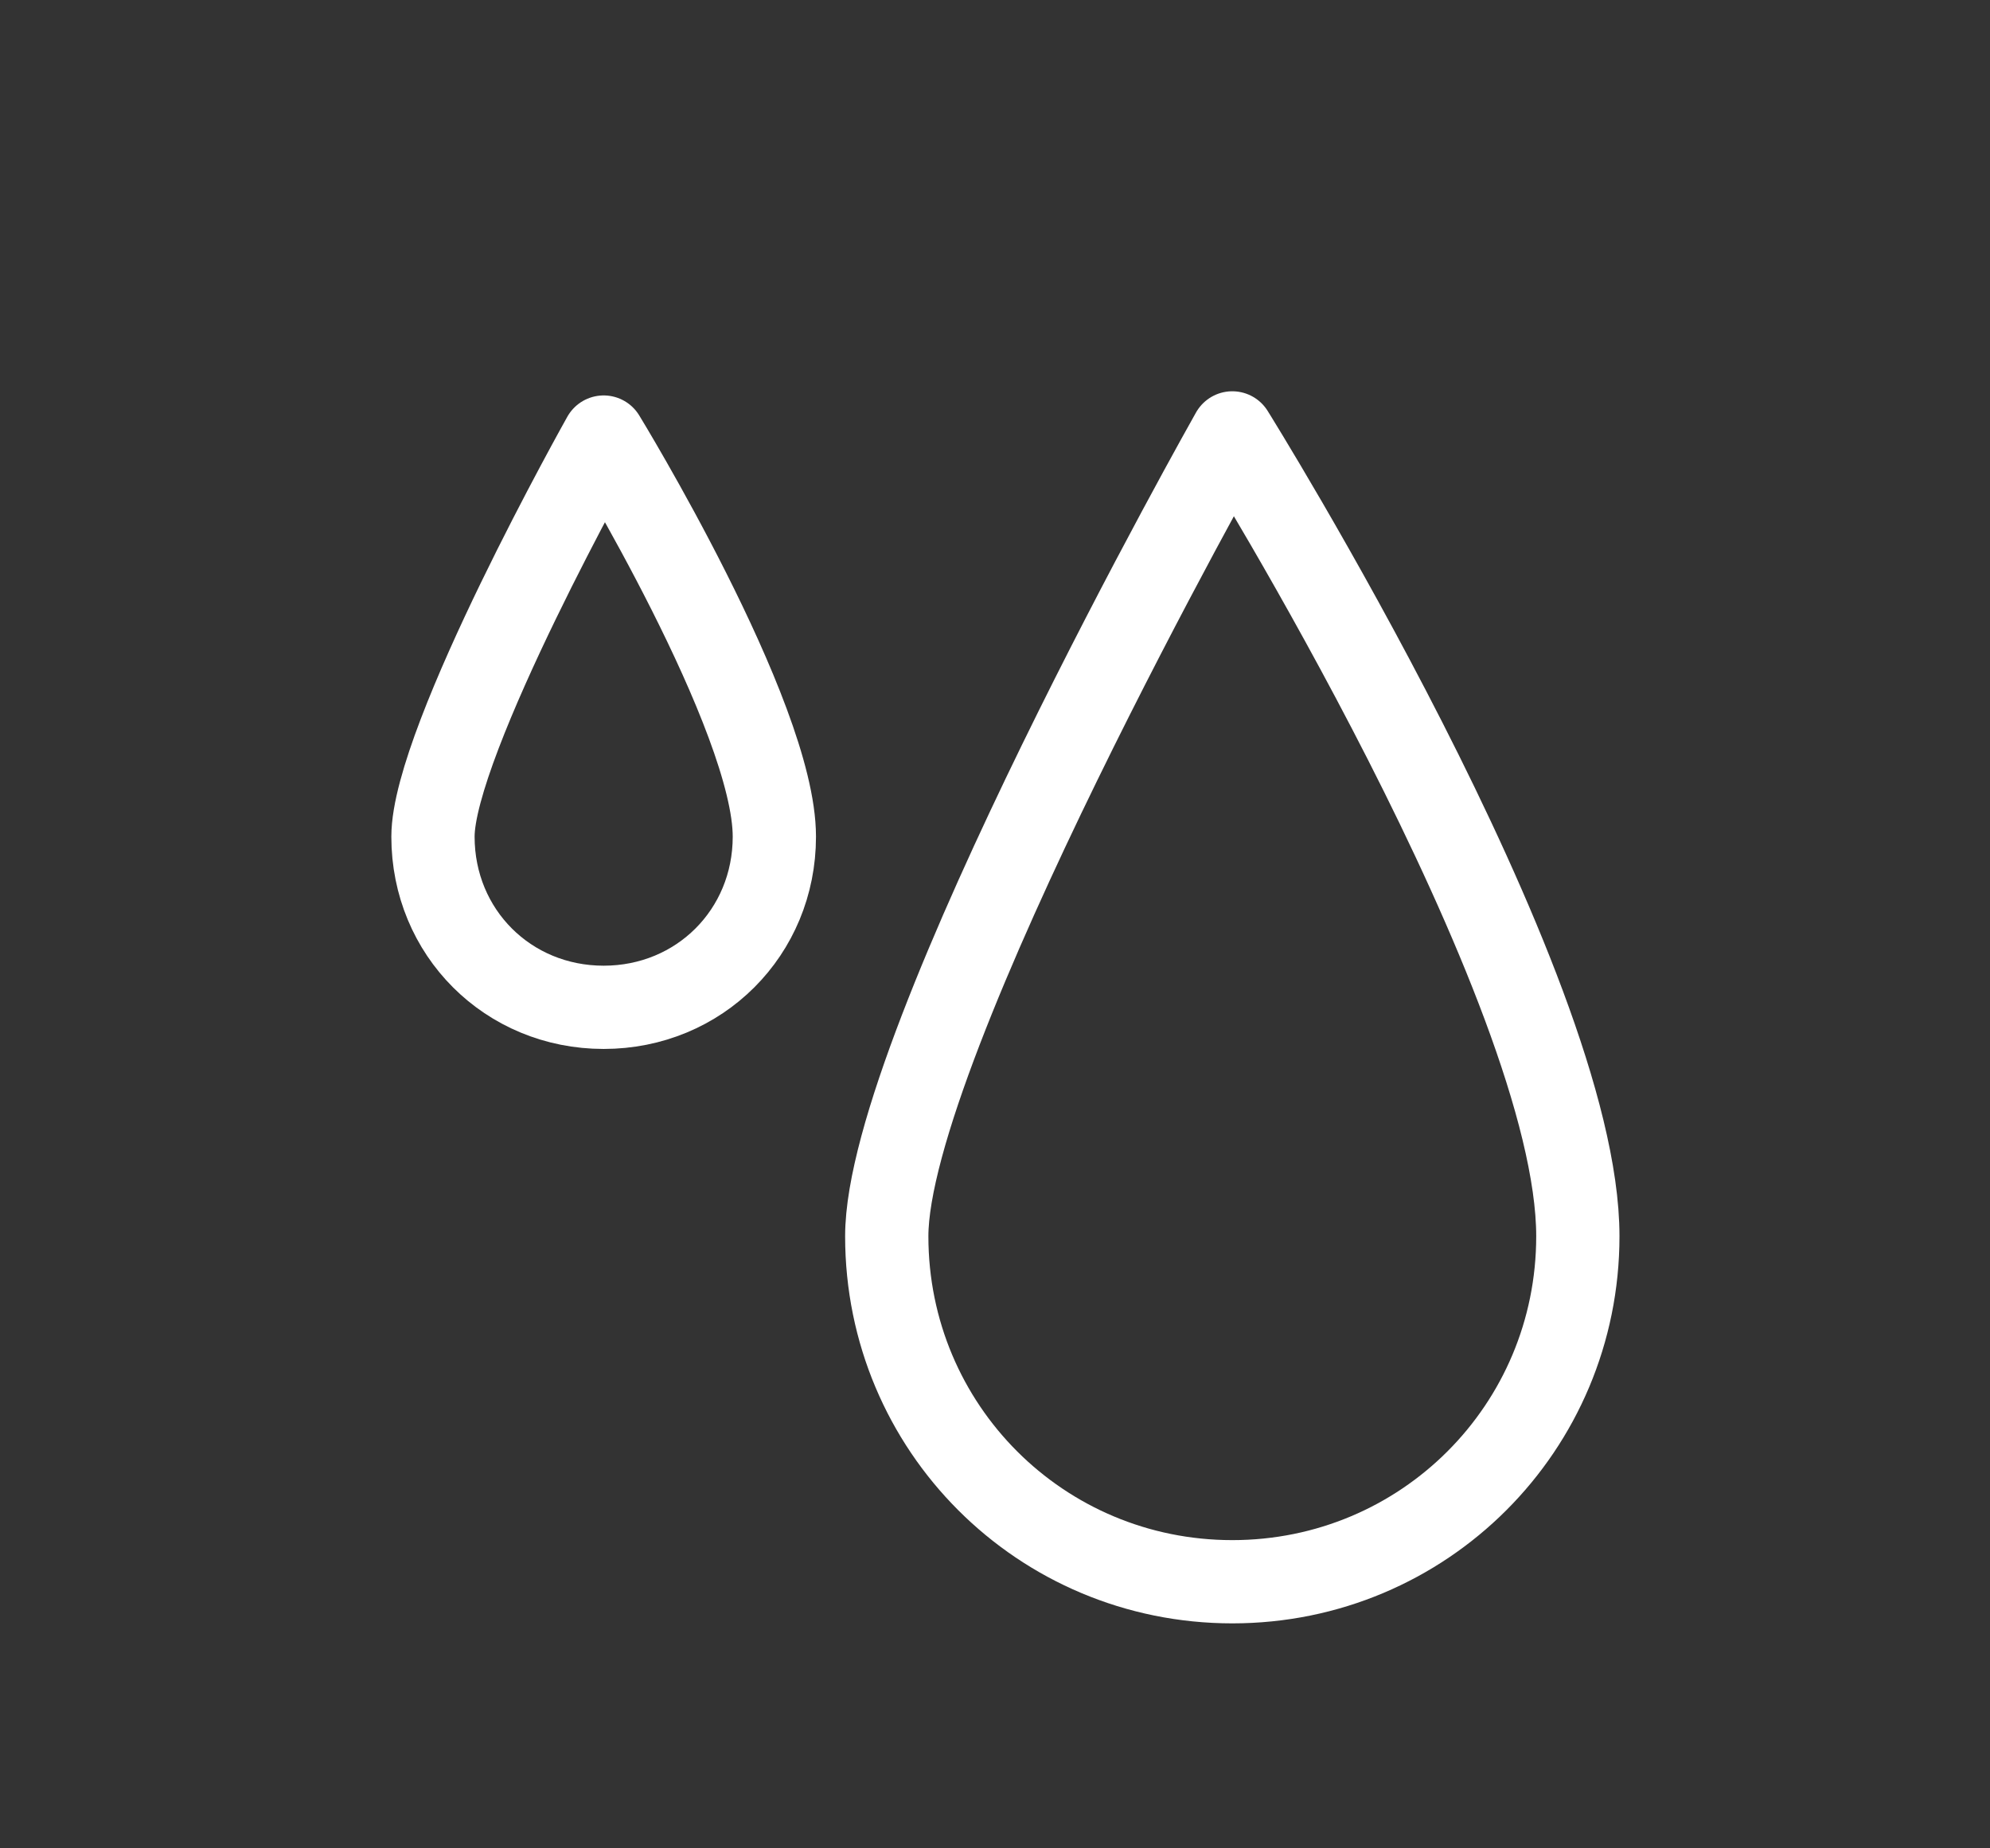
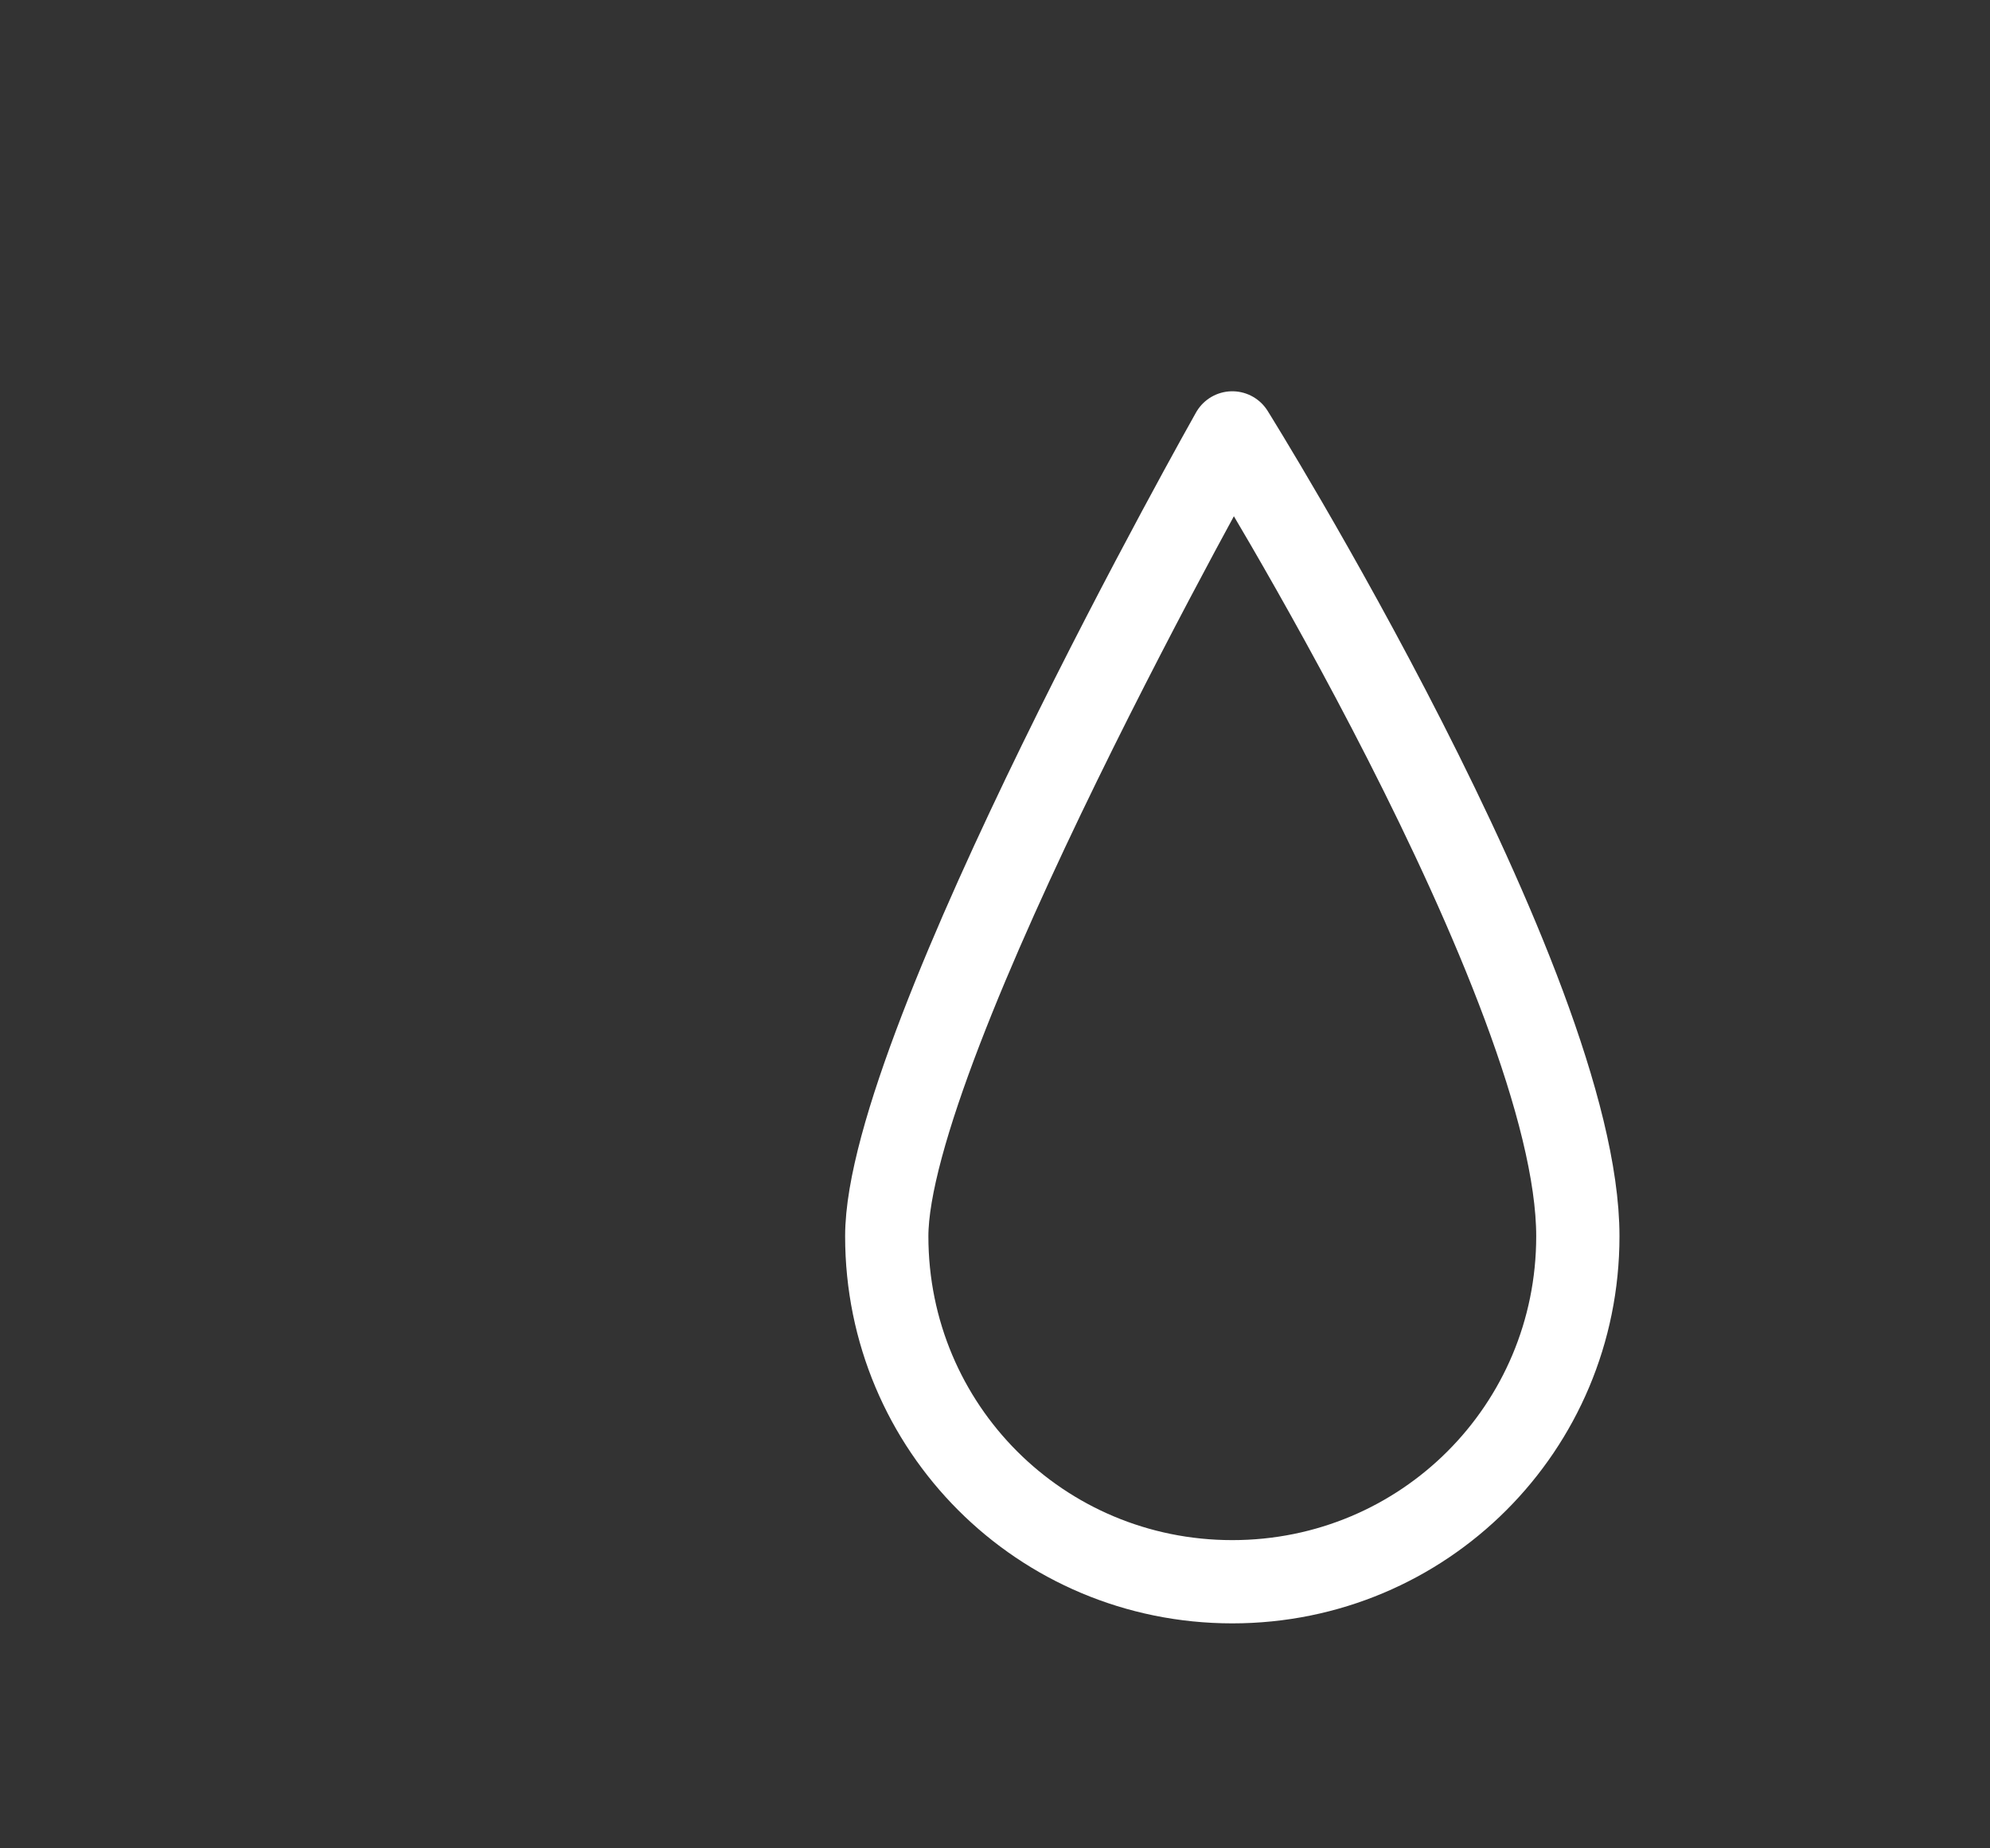
<svg xmlns="http://www.w3.org/2000/svg" id="katman_1" version="1.1" viewBox="0 0 47.8 44.4">
  <rect x="0" y="0" width="47.8" height="44.4" fill="#333333" stroke="none" />
  <defs>
    <style>
      .st0 {
        fill: none;
        stroke: #fff;
        stroke-linecap: round;
        stroke-linejoin: round;
        stroke-width: 2px;
      }
    </style>
  </defs>
  <path class="st0" d="M37.9,29.7c0,4.6-3.7,8.3-8.3,8.3s-8.3-3.7-8.3-8.3,8.3-19.3,8.3-19.3c0,0,8.3,13.3,8.3,19.3Z" />
-   <path class="st0" d="M18.6,20.1c0,2.3-1.8,4.1-4.1,4.1s-4.1-1.8-4.1-4.1,4.1-9.6,4.1-9.6c0,0,4.1,6.7,4.1,9.6Z" />
</svg>